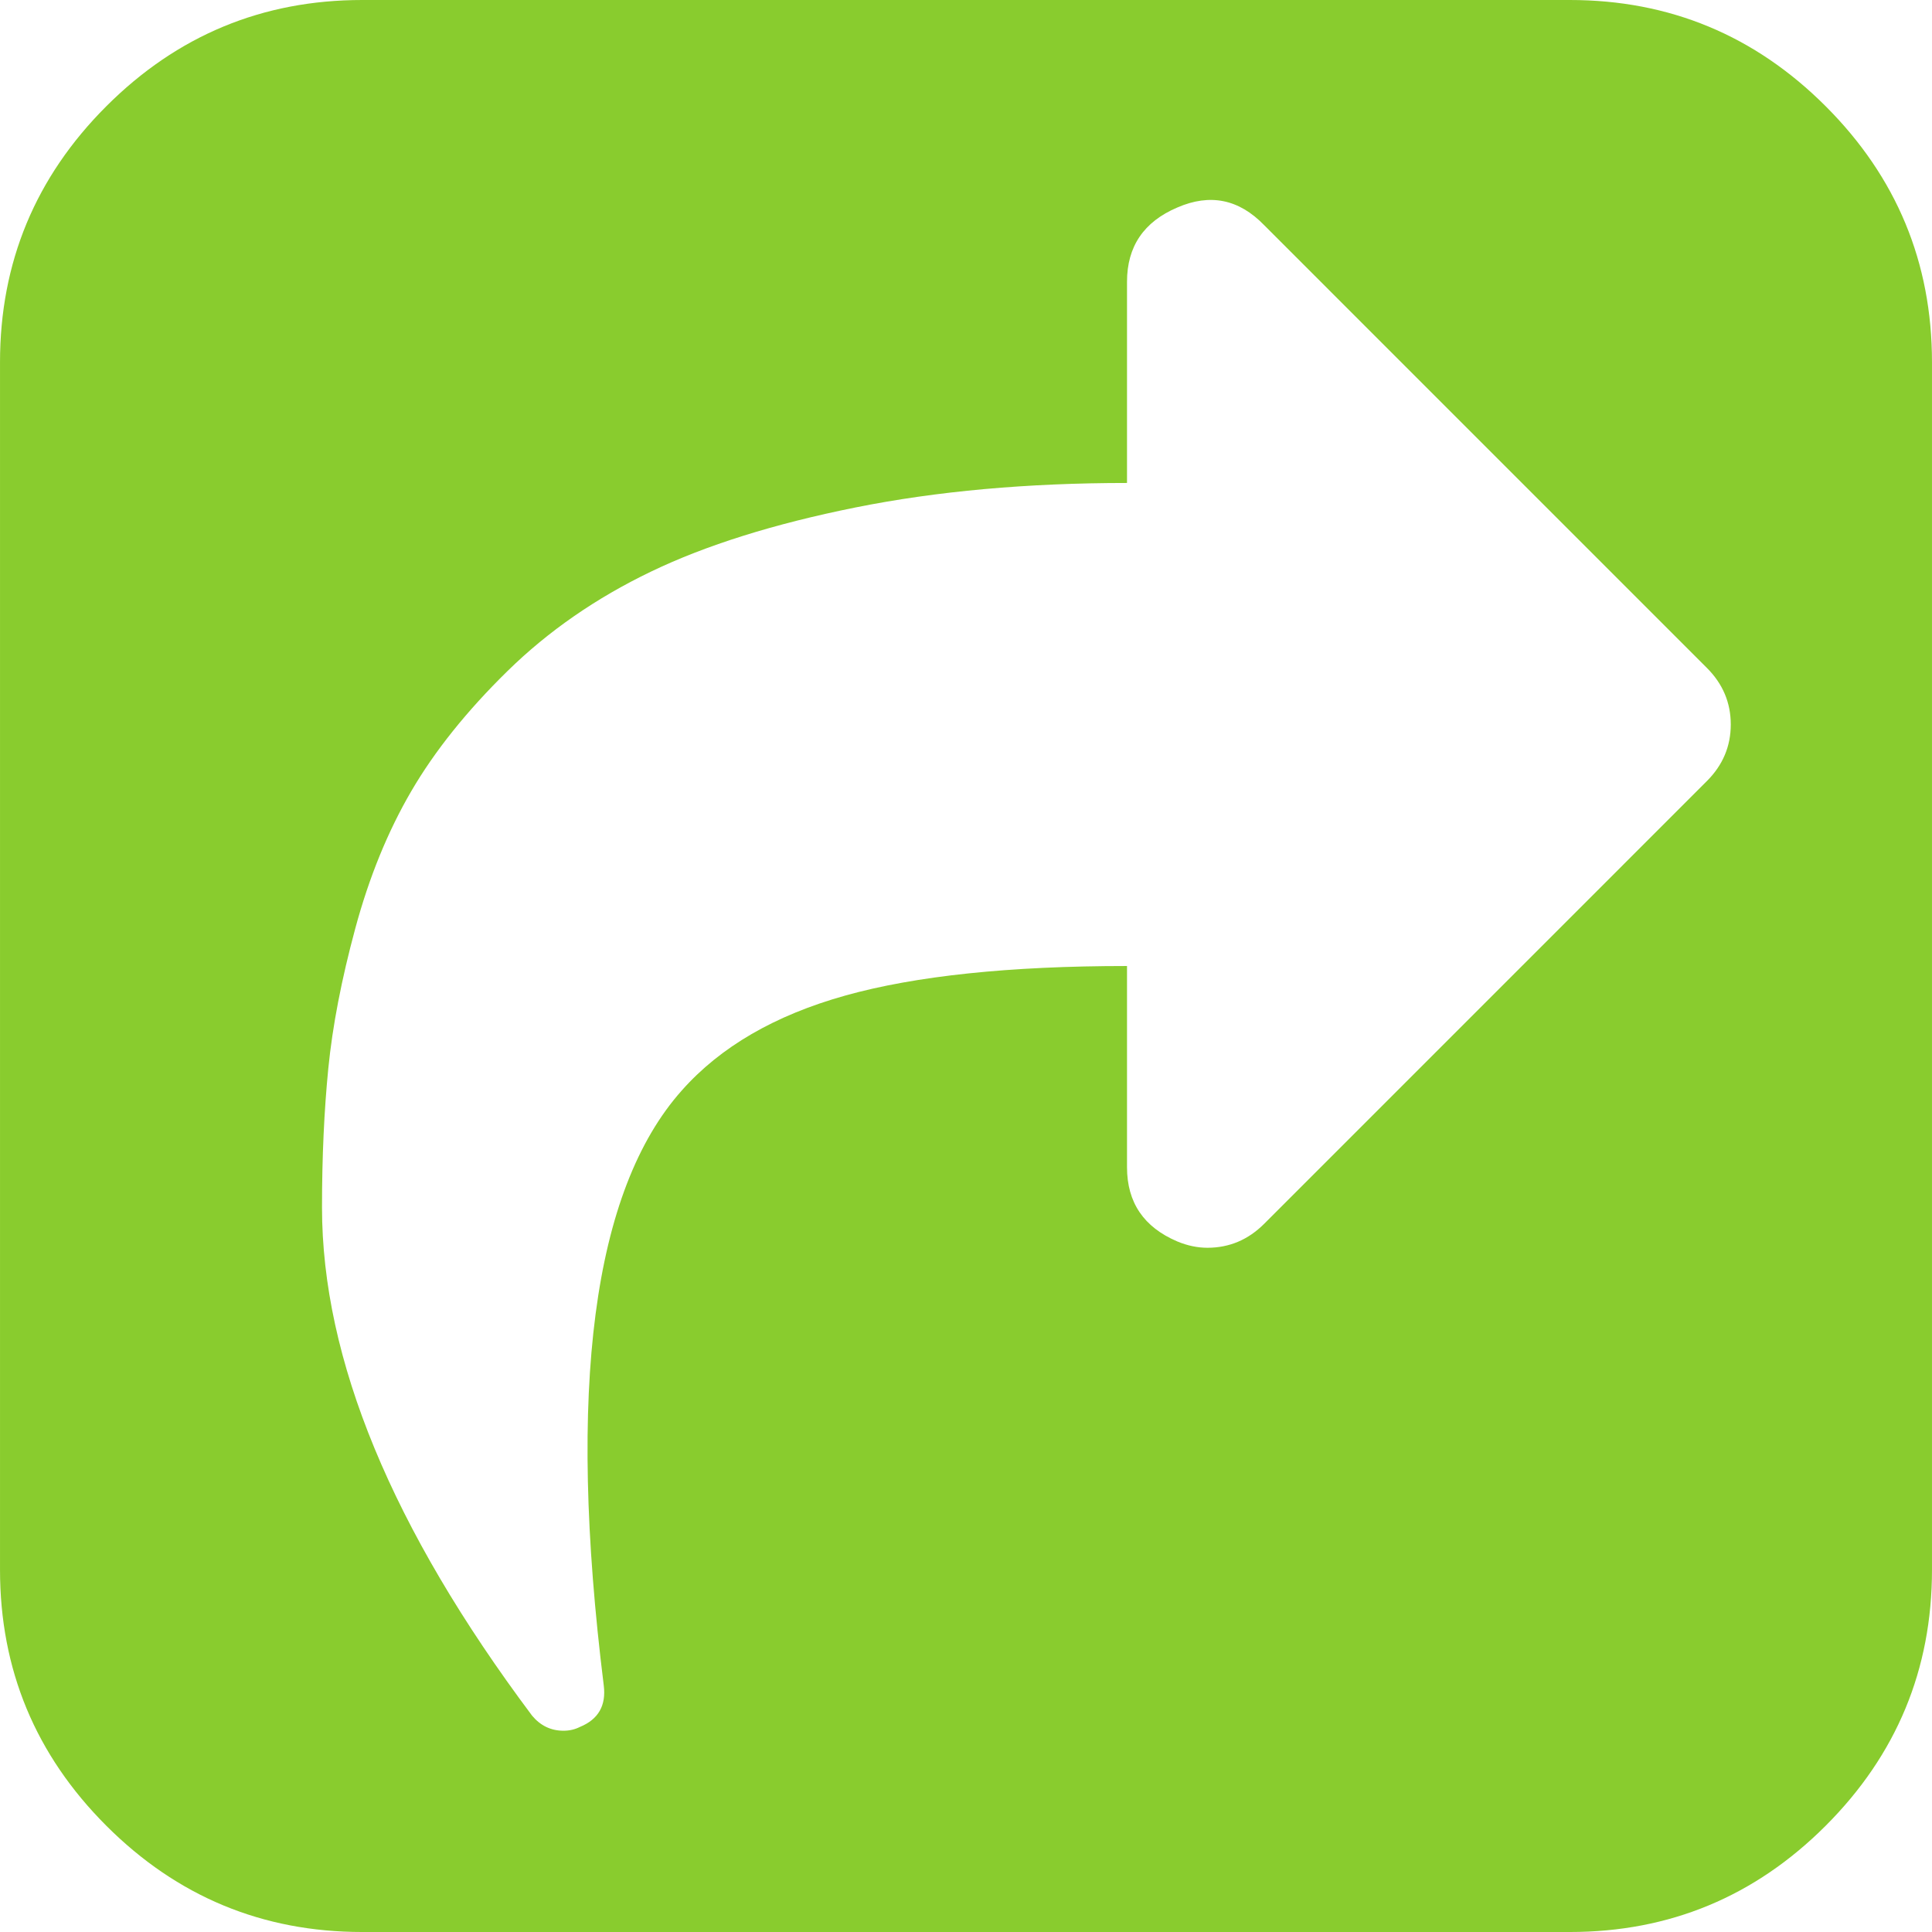
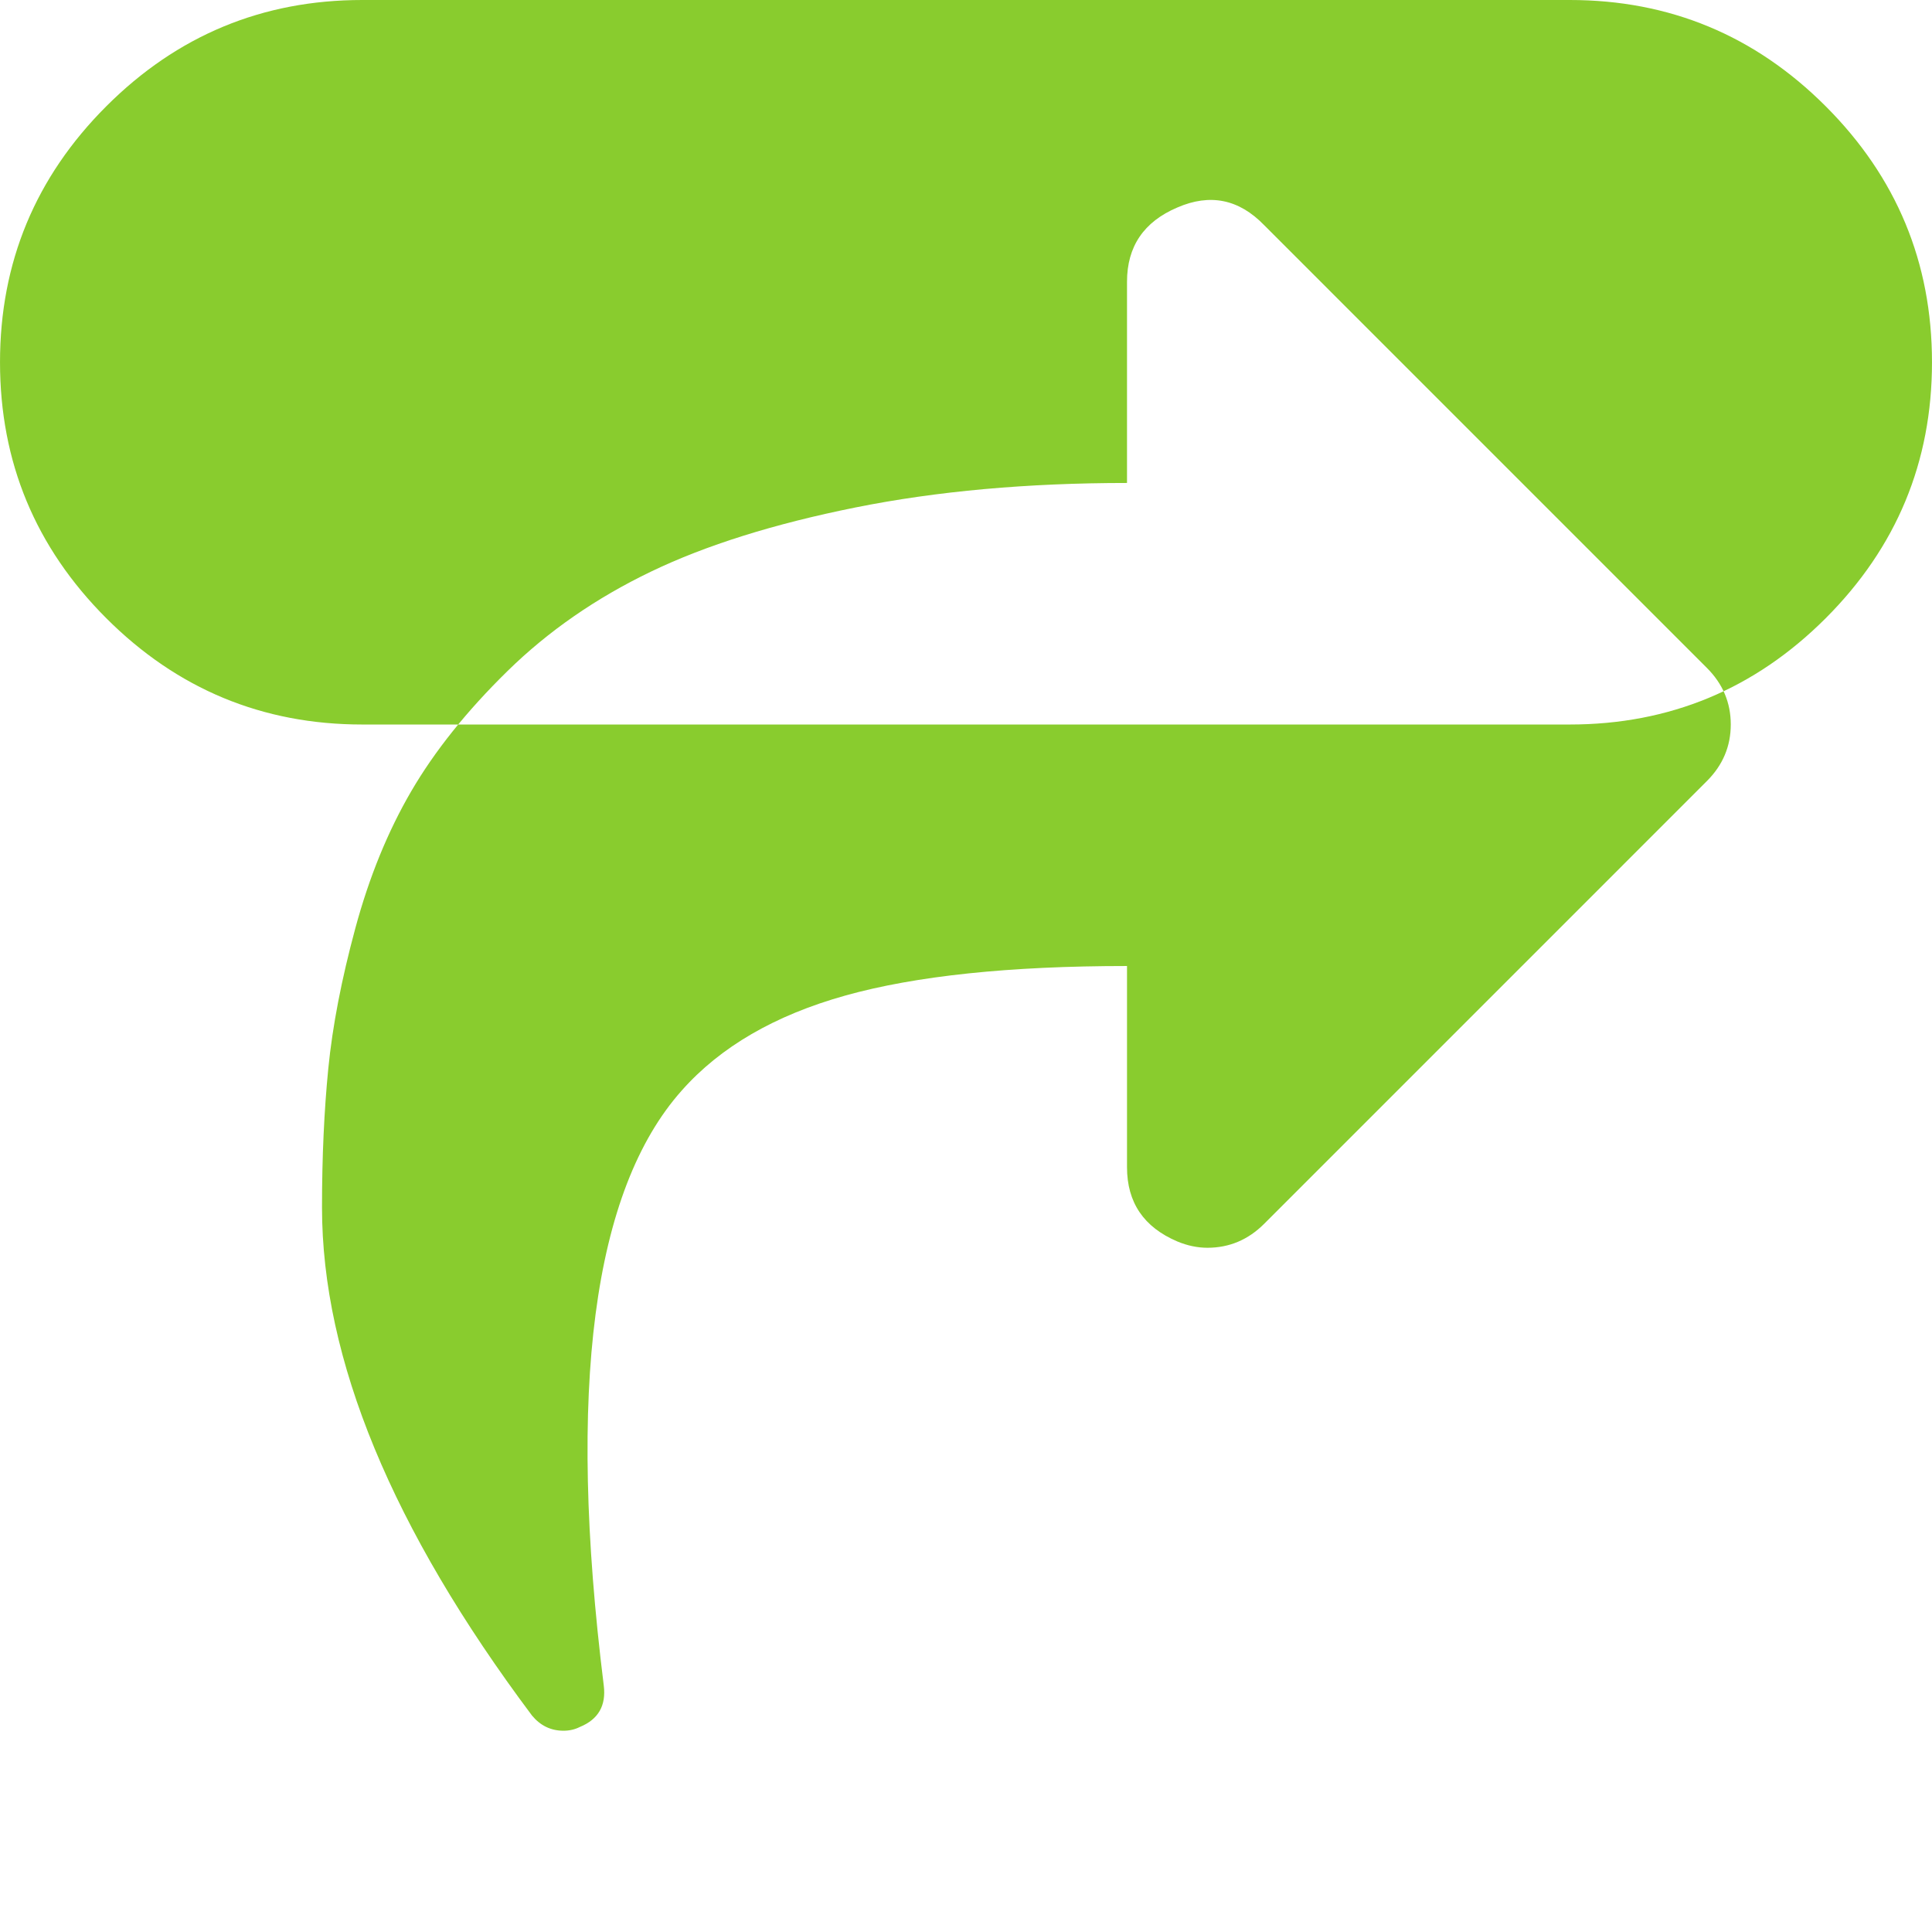
<svg xmlns="http://www.w3.org/2000/svg" version="1.1" id="Capa_1" x="0px" y="0px" width="438.536px" height="438.536px" viewBox="0 0 438.536 438.536" style="enable-background:new 0 0 438.536 438.536;" xml:space="preserve">
  <g>
-     <path style="fill: #89cc2e;" d="M414.41,24.123C398.333,8.042,378.963,0,356.315,0H82.228C59.58,0,40.21,8.042,24.126,24.123   C8.045,40.207,0.003,59.576,0.003,82.225v274.084c0,22.647,8.042,42.018,24.123,58.102c16.084,16.084,35.454,24.126,58.102,24.126   h274.084c22.648,0,42.018-8.042,58.095-24.126c16.084-16.084,24.126-35.454,24.126-58.102V82.225   C438.532,59.576,430.49,40.204,414.41,24.123z M387.433,177.295L286.938,277.797c-3.62,3.614-7.898,5.421-12.847,5.428   c-2.279,0-4.572-0.479-6.852-1.43c-7.617-3.238-11.423-8.851-11.423-16.845v-45.68c-26.645,0-47.967,2.233-63.953,6.708   c-15.987,4.474-28.358,11.656-37.115,21.553c-20.177,22.655-26.078,67.663-17.703,135.046c0.572,4.565-1.237,7.707-5.426,9.418   c-1.141,0.575-2.378,0.855-3.709,0.855c-2.858,0-5.236-1.144-7.139-3.429c-31.785-42.442-47.679-80.894-47.679-115.341   c0-11.423,0.479-21.937,1.429-31.553c0.95-9.605,2.996-20.225,6.136-31.829c3.14-11.613,7.373-21.986,12.703-31.123   c5.33-9.132,12.612-18.218,21.844-27.263c9.229-9.045,20.08-16.562,32.546-22.557c12.465-5.996,27.93-10.846,46.394-14.561   c18.461-3.71,39.018-5.568,61.672-5.568V63.948c0-7.996,3.806-13.61,11.417-16.847c7.426-3.23,13.989-1.903,19.704,3.997   l100.495,100.5c3.621,3.617,5.428,7.901,5.428,12.85C392.86,169.397,391.054,173.68,387.433,177.295z" />
+     <path style="fill: #89cc2e;" d="M414.41,24.123C398.333,8.042,378.963,0,356.315,0H82.228C59.58,0,40.21,8.042,24.126,24.123   C8.045,40.207,0.003,59.576,0.003,82.225c0,22.647,8.042,42.018,24.123,58.102c16.084,16.084,35.454,24.126,58.102,24.126   h274.084c22.648,0,42.018-8.042,58.095-24.126c16.084-16.084,24.126-35.454,24.126-58.102V82.225   C438.532,59.576,430.49,40.204,414.41,24.123z M387.433,177.295L286.938,277.797c-3.62,3.614-7.898,5.421-12.847,5.428   c-2.279,0-4.572-0.479-6.852-1.43c-7.617-3.238-11.423-8.851-11.423-16.845v-45.68c-26.645,0-47.967,2.233-63.953,6.708   c-15.987,4.474-28.358,11.656-37.115,21.553c-20.177,22.655-26.078,67.663-17.703,135.046c0.572,4.565-1.237,7.707-5.426,9.418   c-1.141,0.575-2.378,0.855-3.709,0.855c-2.858,0-5.236-1.144-7.139-3.429c-31.785-42.442-47.679-80.894-47.679-115.341   c0-11.423,0.479-21.937,1.429-31.553c0.95-9.605,2.996-20.225,6.136-31.829c3.14-11.613,7.373-21.986,12.703-31.123   c5.33-9.132,12.612-18.218,21.844-27.263c9.229-9.045,20.08-16.562,32.546-22.557c12.465-5.996,27.93-10.846,46.394-14.561   c18.461-3.71,39.018-5.568,61.672-5.568V63.948c0-7.996,3.806-13.61,11.417-16.847c7.426-3.23,13.989-1.903,19.704,3.997   l100.495,100.5c3.621,3.617,5.428,7.901,5.428,12.85C392.86,169.397,391.054,173.68,387.433,177.295z" />
  </g>
  <g>
</g>
  <g>
</g>
  <g>
</g>
  <g>
</g>
  <g>
</g>
  <g>
</g>
  <g>
</g>
  <g>
</g>
  <g>
</g>
  <g>
</g>
  <g>
</g>
  <g>
</g>
  <g>
</g>
  <g>
</g>
  <g>
</g>
</svg>